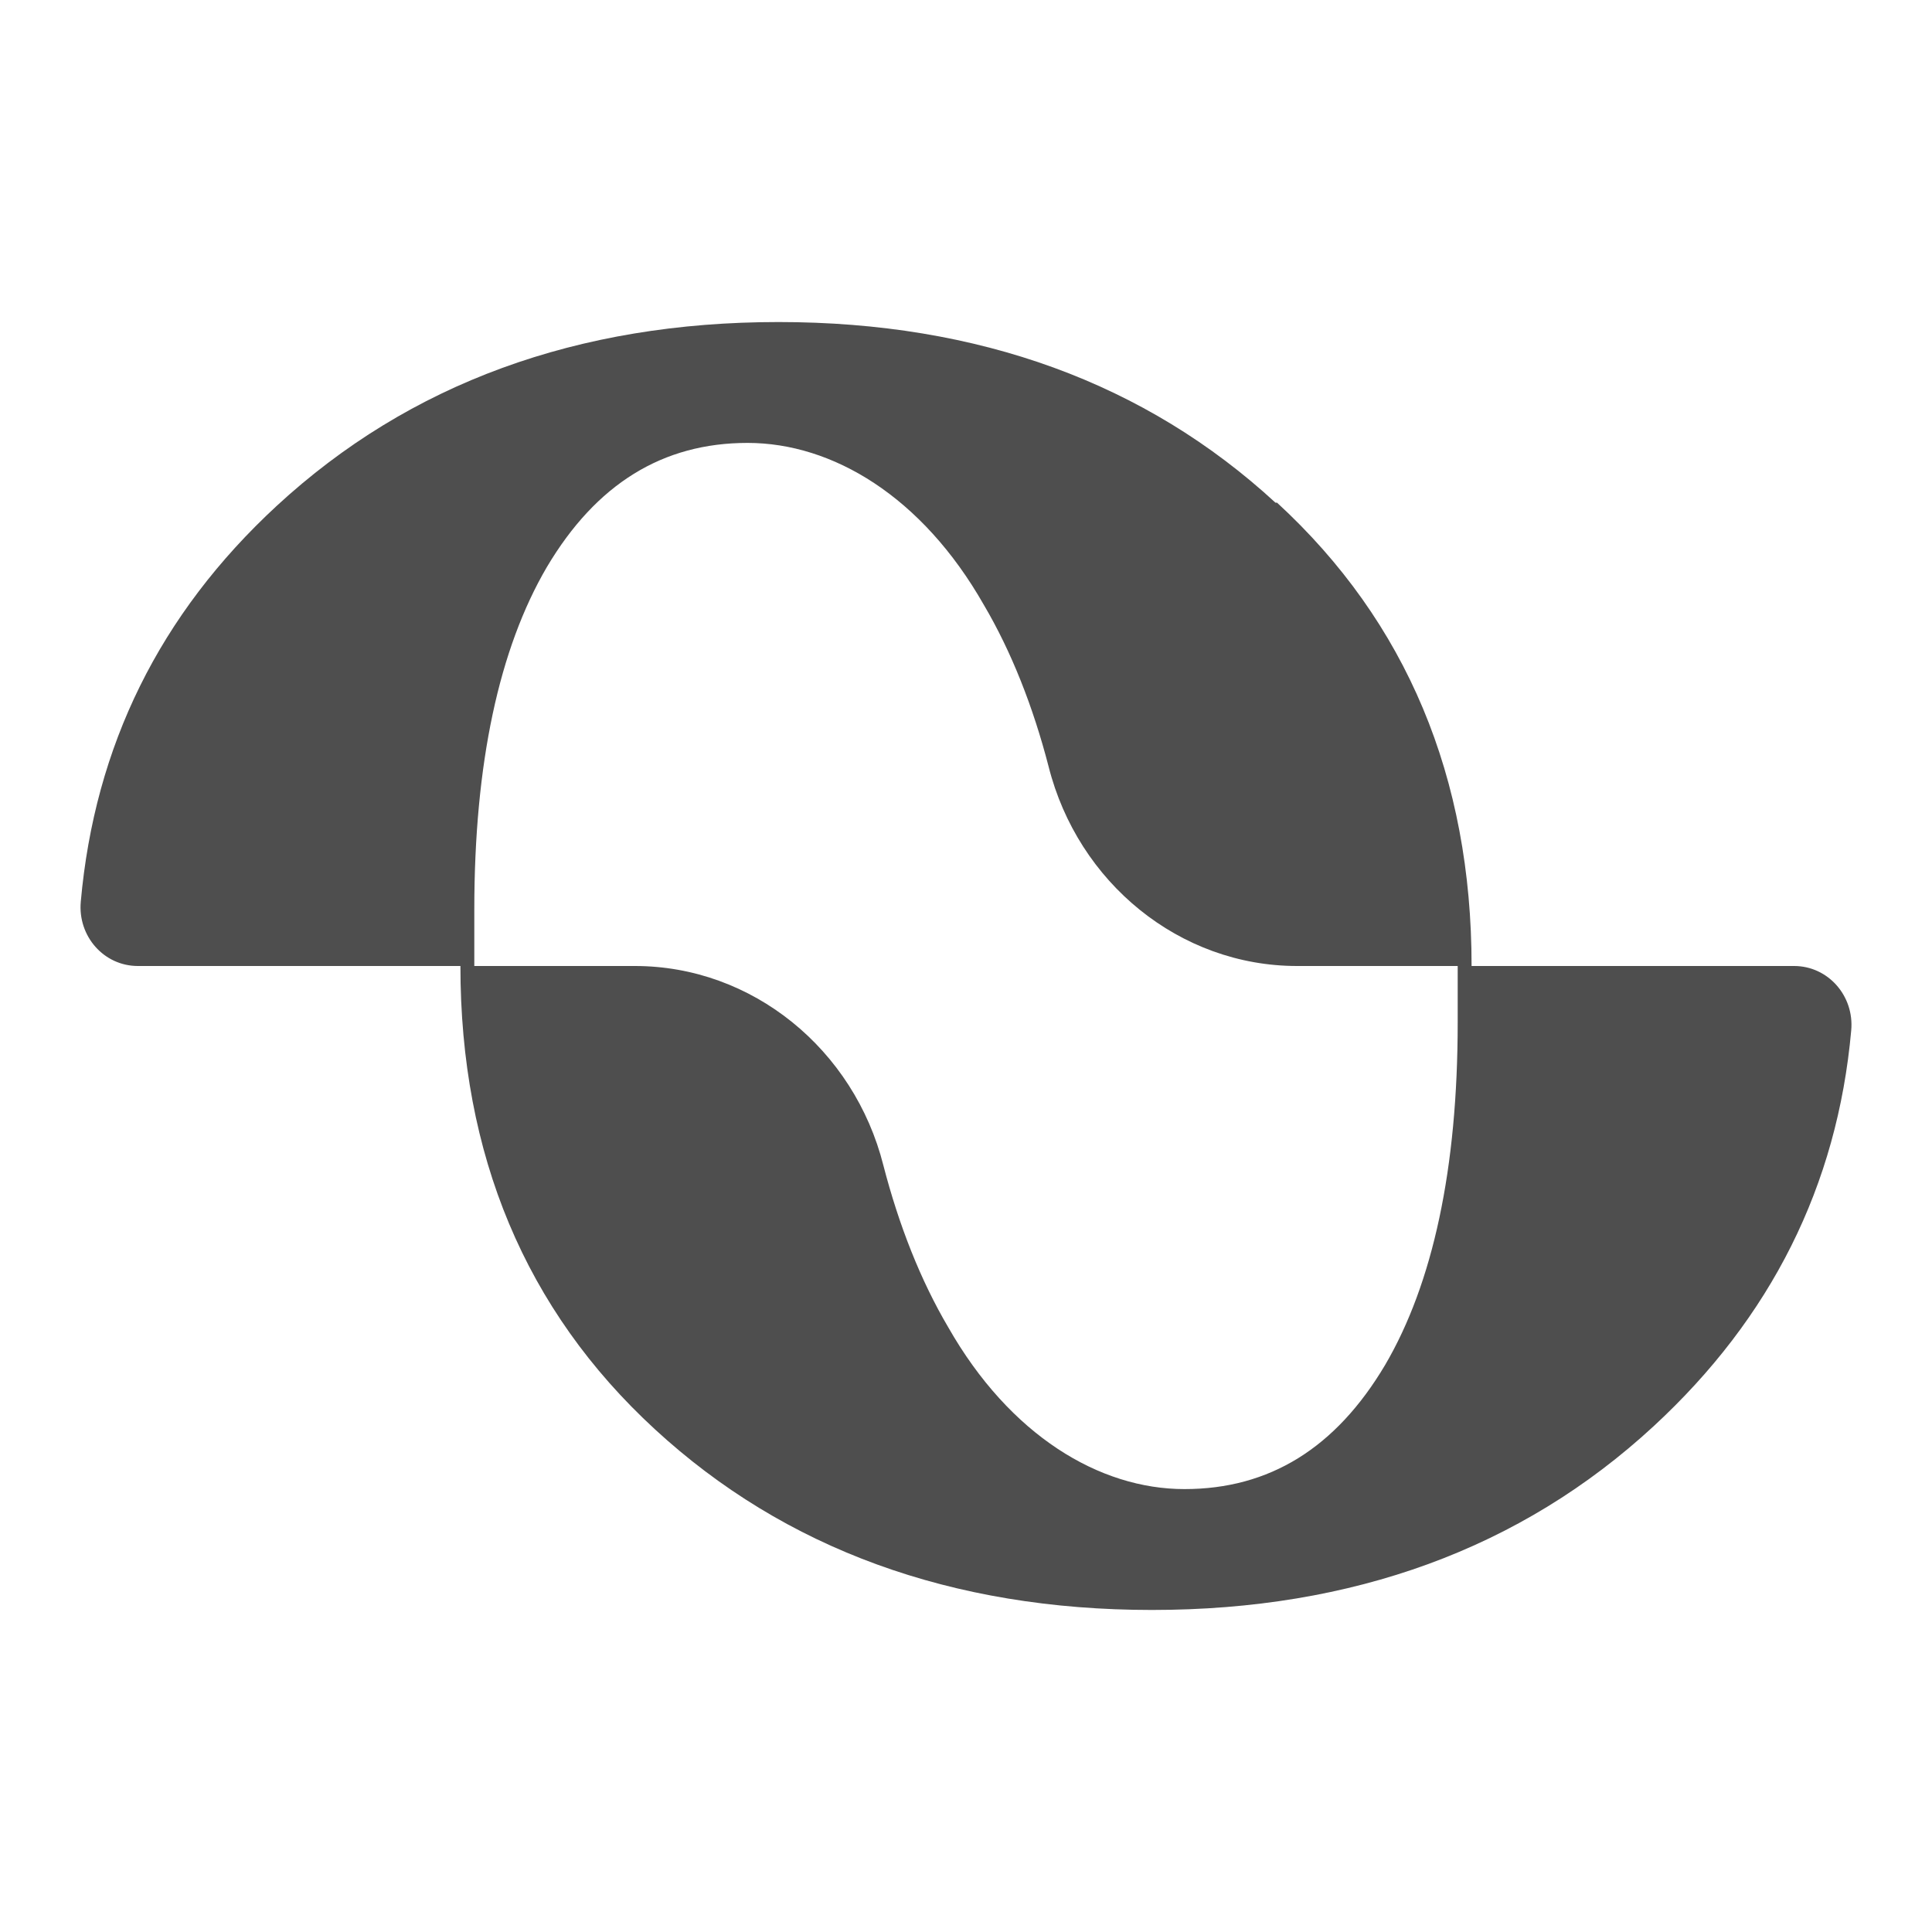
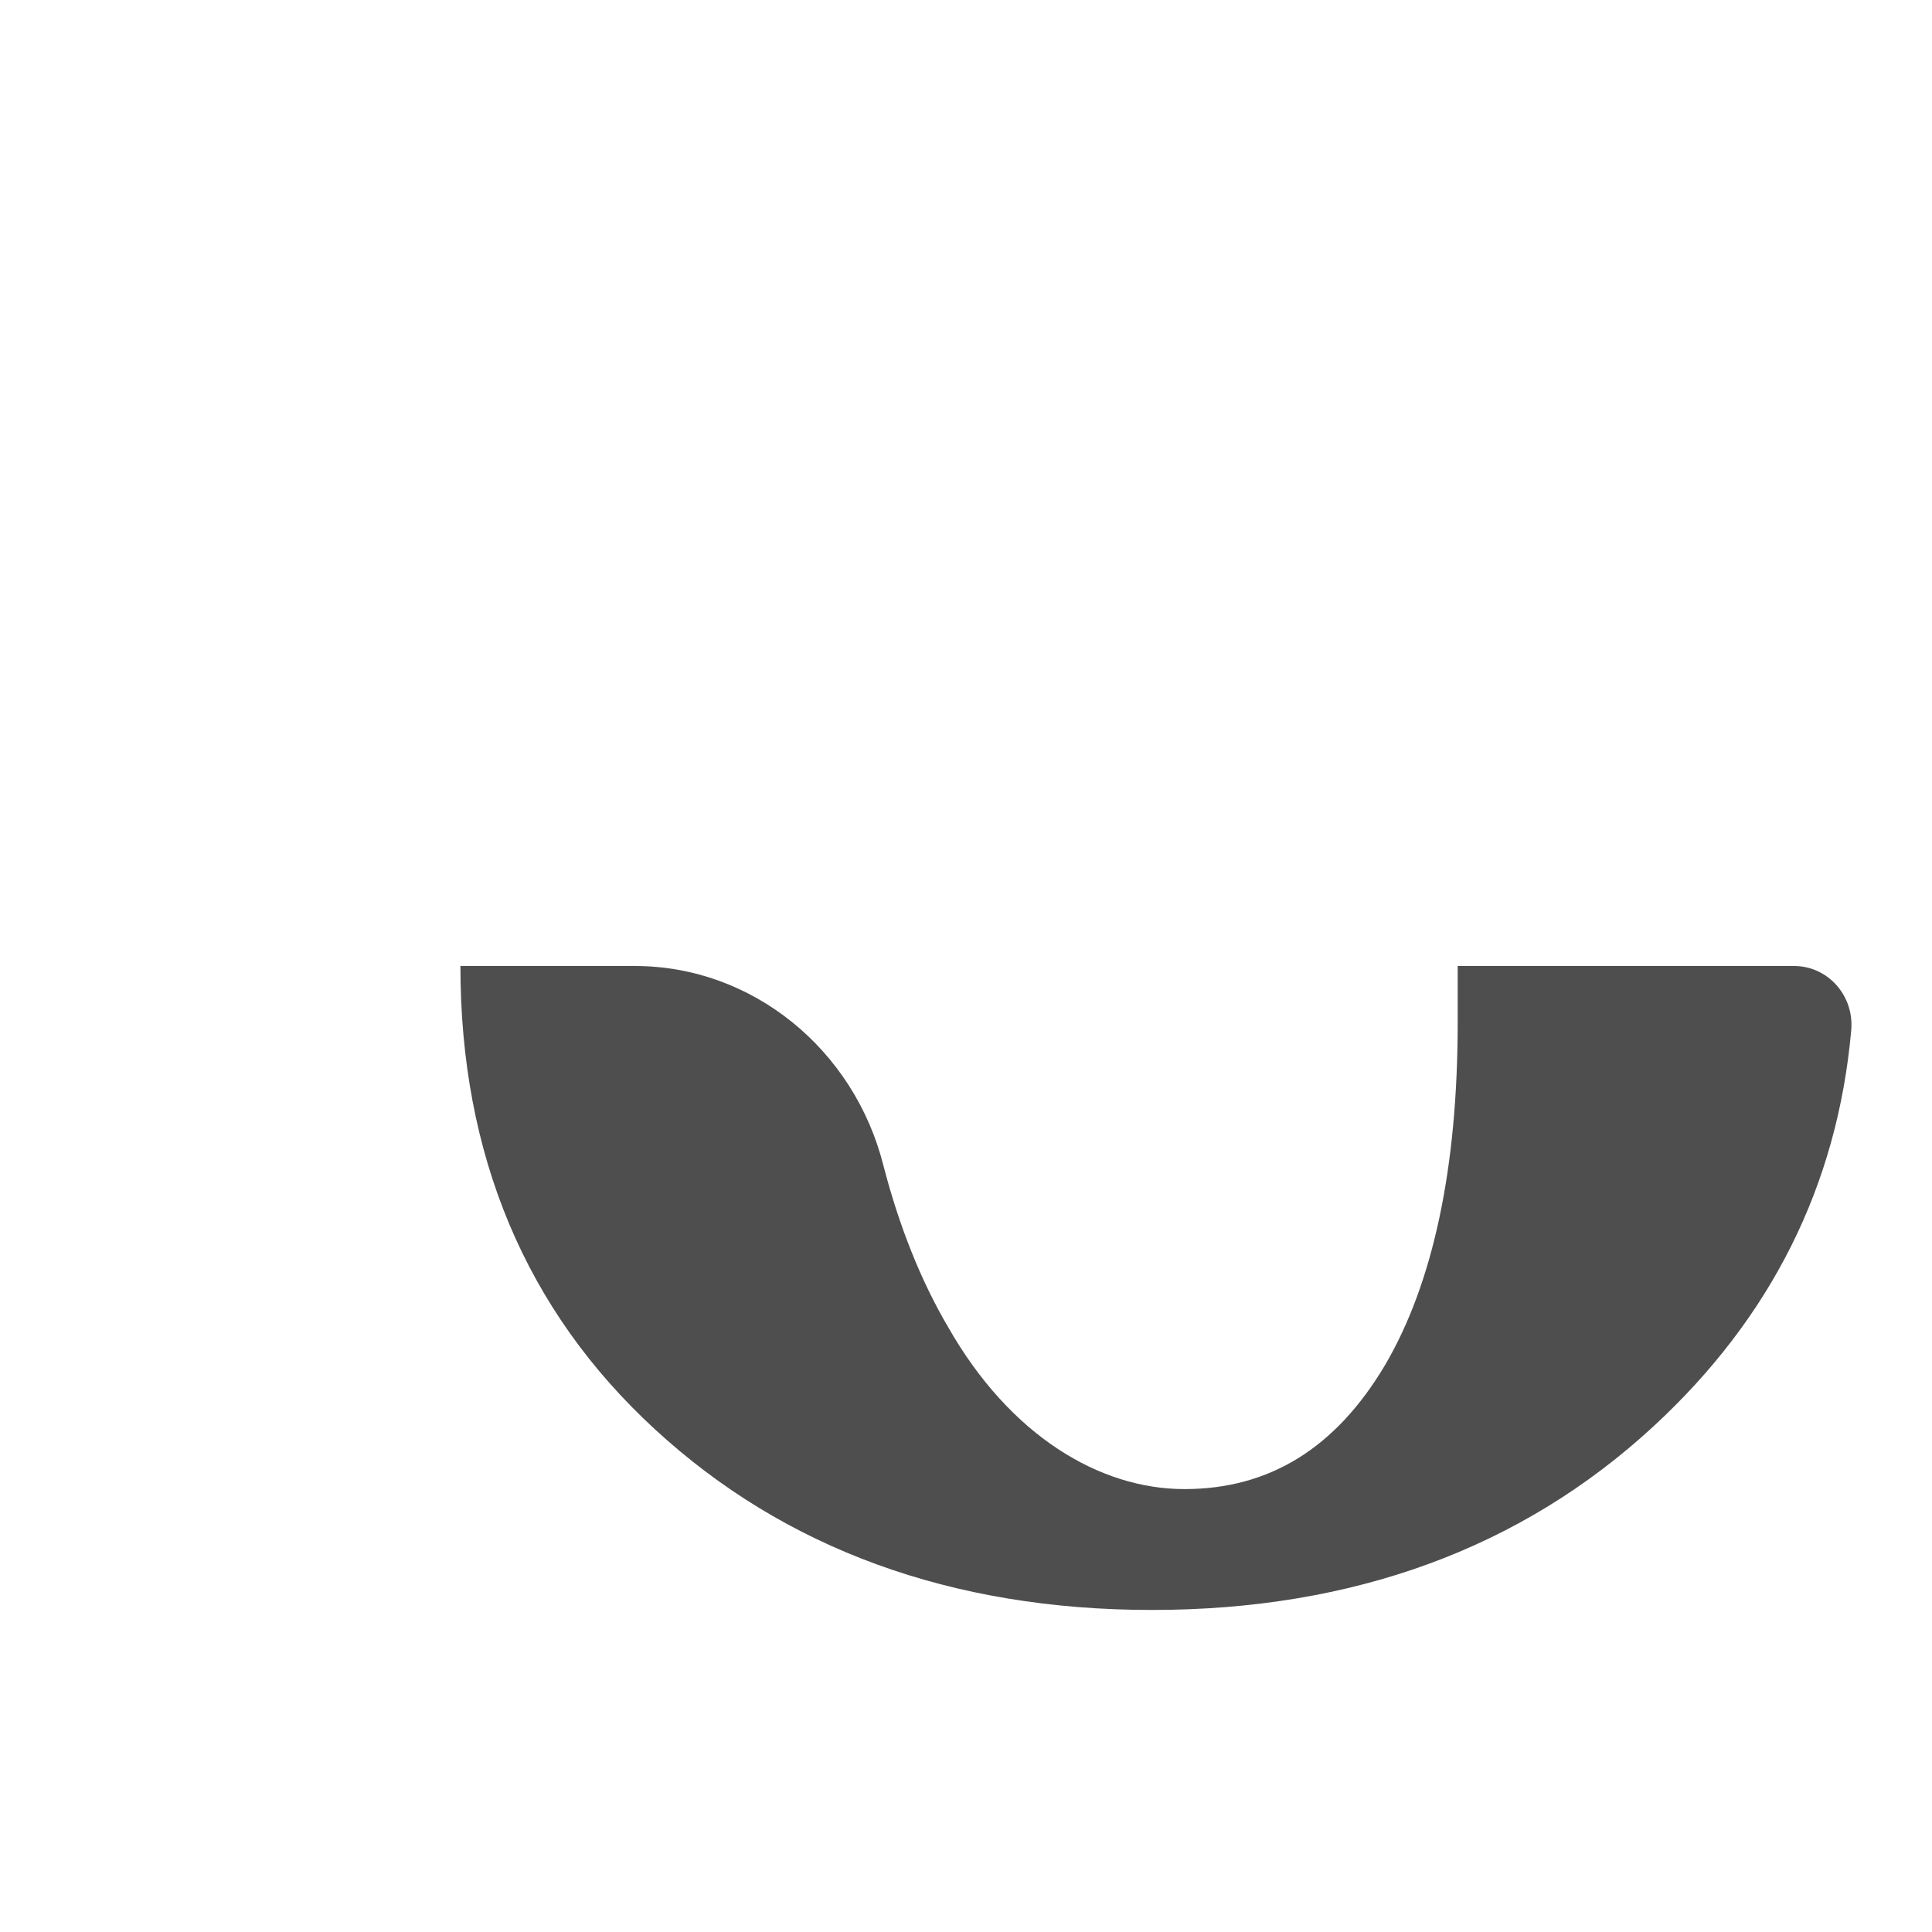
<svg xmlns="http://www.w3.org/2000/svg" width="16" height="16" viewBox="0 0 16 16" fill="none">
-   <path d="M10.563 4.163C9.489 3.174 8.109 2.667 6.447 2.667C4.785 2.667 3.392 3.174 2.292 4.189C1.321 5.086 0.784 6.179 0.669 7.467C0.643 7.753 0.86 8 1.142 8H3.928V7.532C3.928 6.322 4.133 5.372 4.529 4.696C4.938 4.007 5.488 3.668 6.191 3.668C6.894 3.668 7.636 4.111 8.147 5.008C8.377 5.398 8.556 5.854 8.684 6.348C8.927 7.311 9.77 8 10.742 8H12.187C12.187 6.439 11.65 5.151 10.576 4.163H10.563Z" fill="#4E4E4E" />
  <path d="M5.424 11.837C6.498 12.826 7.879 13.333 9.54 13.333C11.202 13.333 12.596 12.826 13.695 11.811C14.666 10.914 15.216 9.821 15.331 8.533C15.357 8.247 15.139 8 14.858 8H12.072V8.468C12.072 9.678 11.867 10.628 11.471 11.304C11.062 11.993 10.512 12.332 9.809 12.332C9.106 12.332 8.364 11.889 7.853 10.992C7.623 10.602 7.444 10.146 7.316 9.652C7.073 8.689 6.23 8 5.258 8H3.813C3.813 9.561 4.35 10.849 5.424 11.837Z" fill="#4E4E4E" />
</svg>